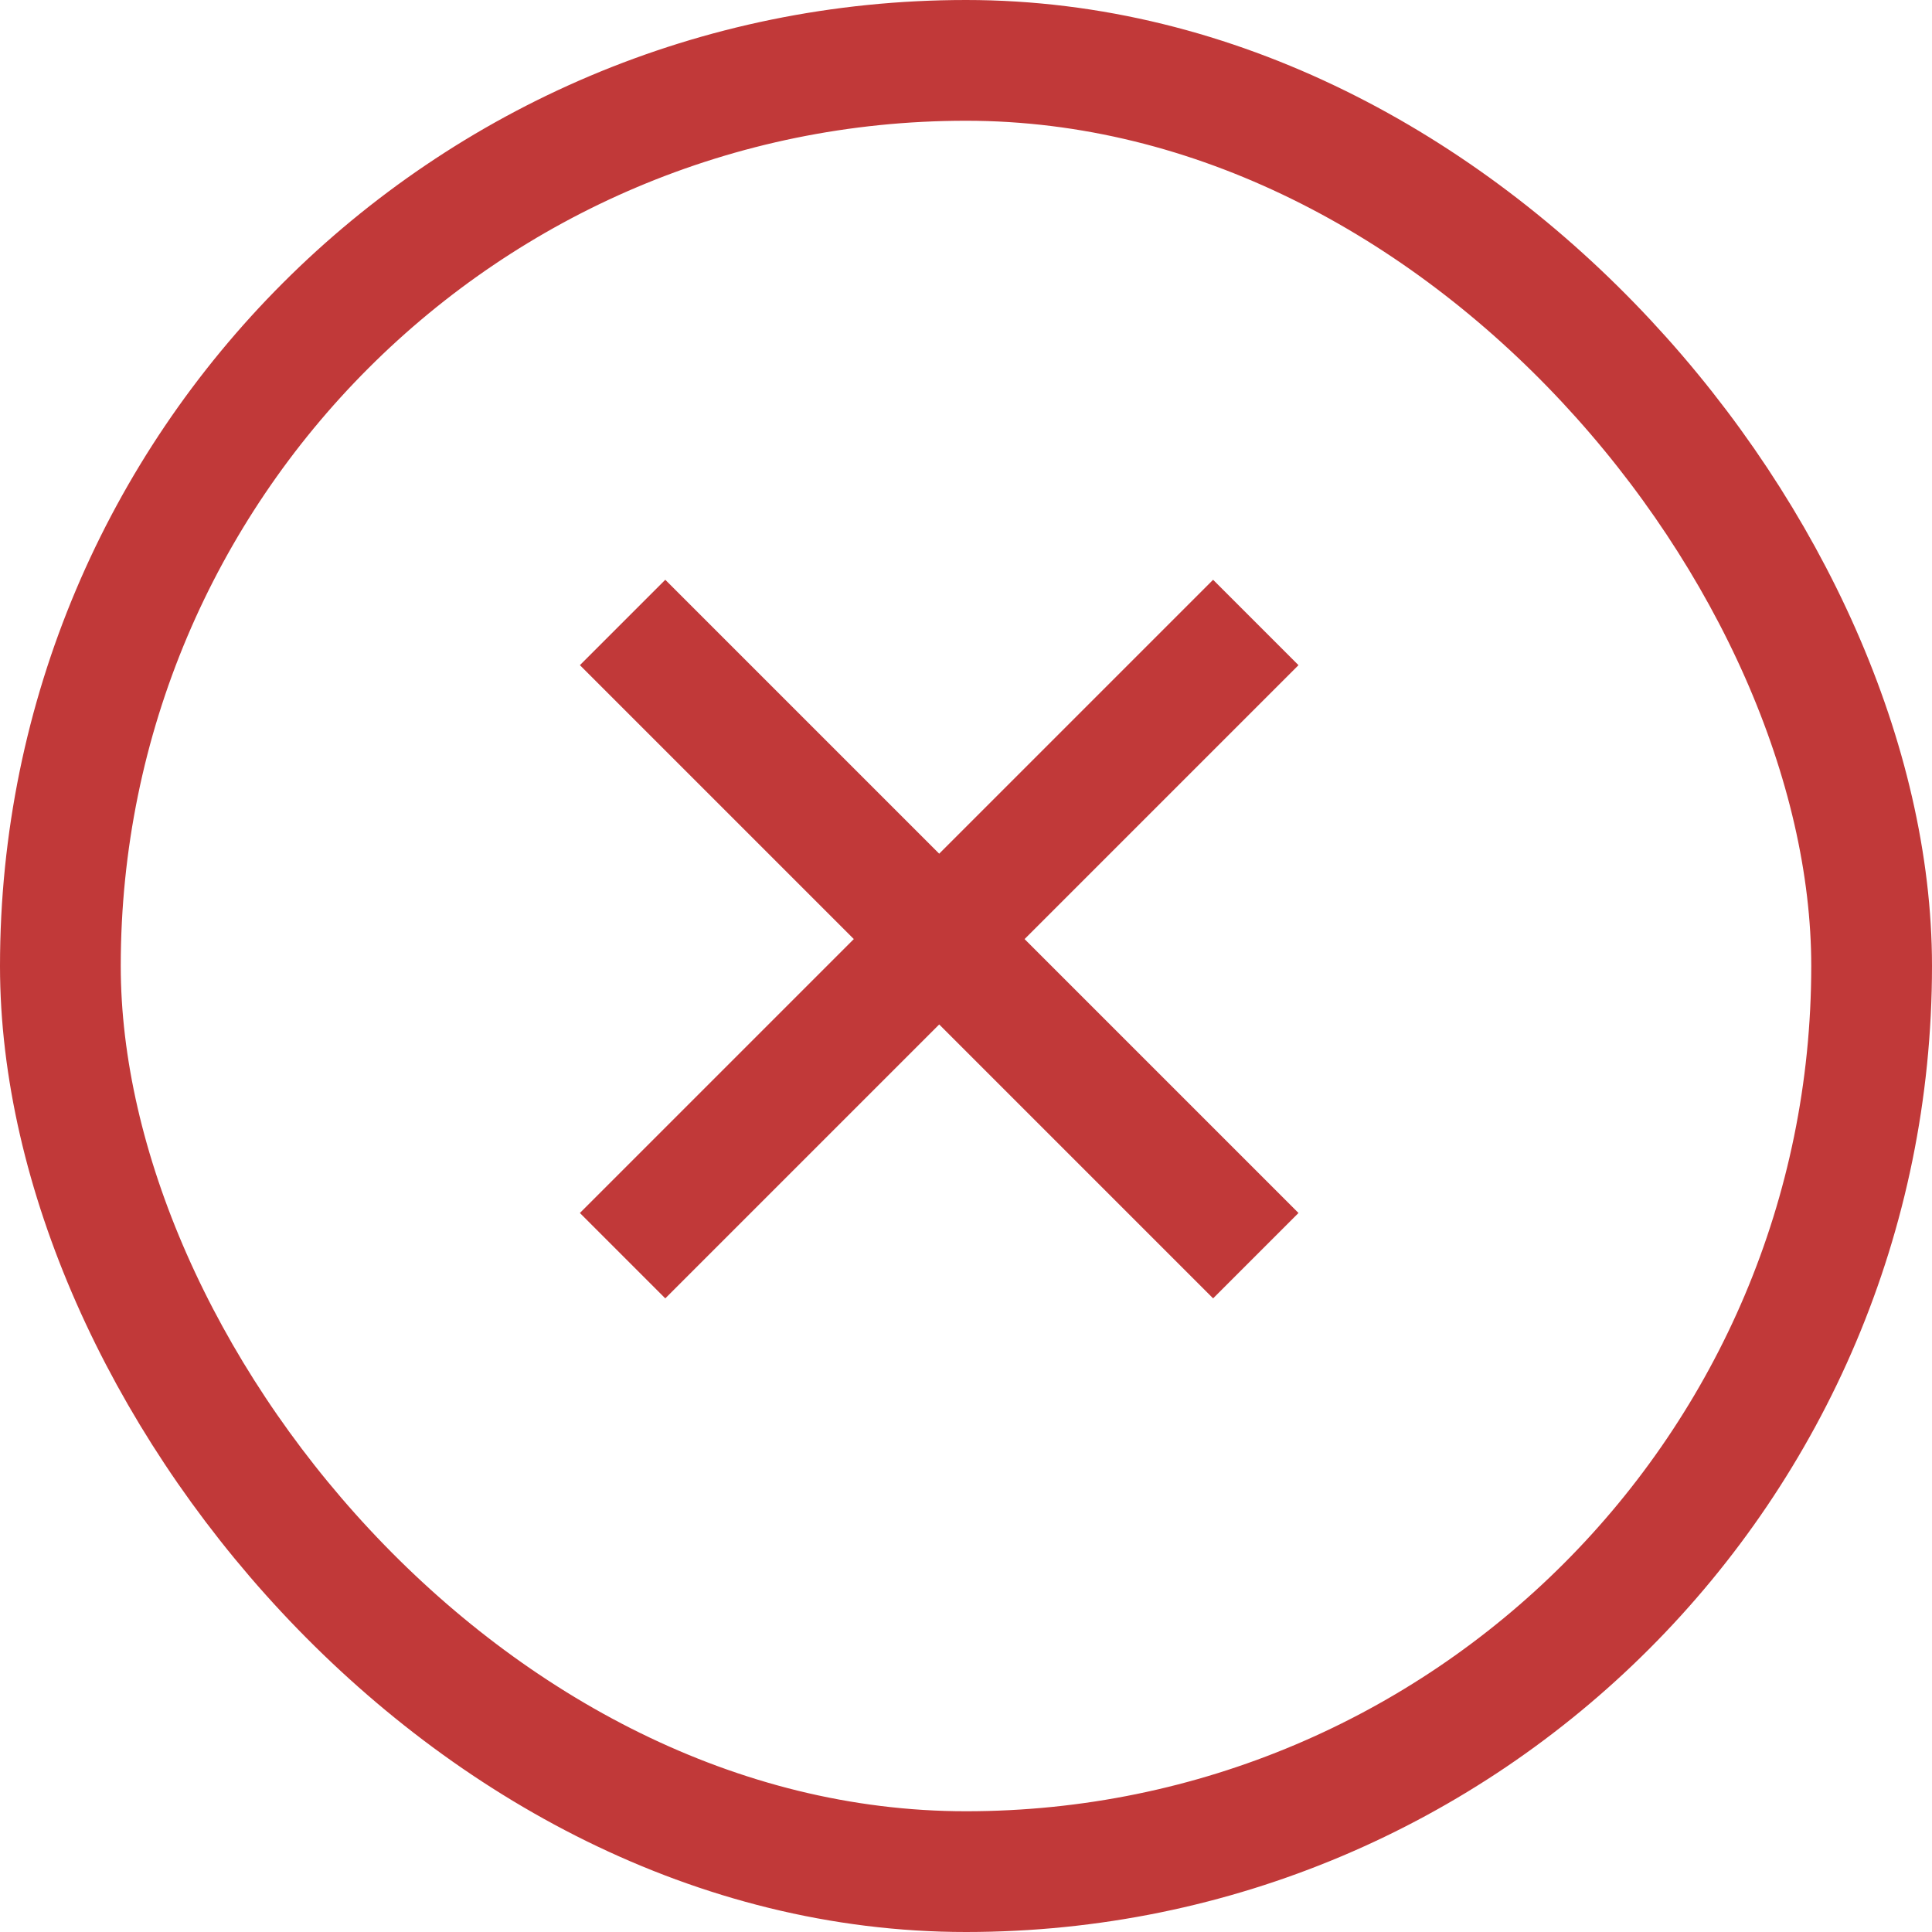
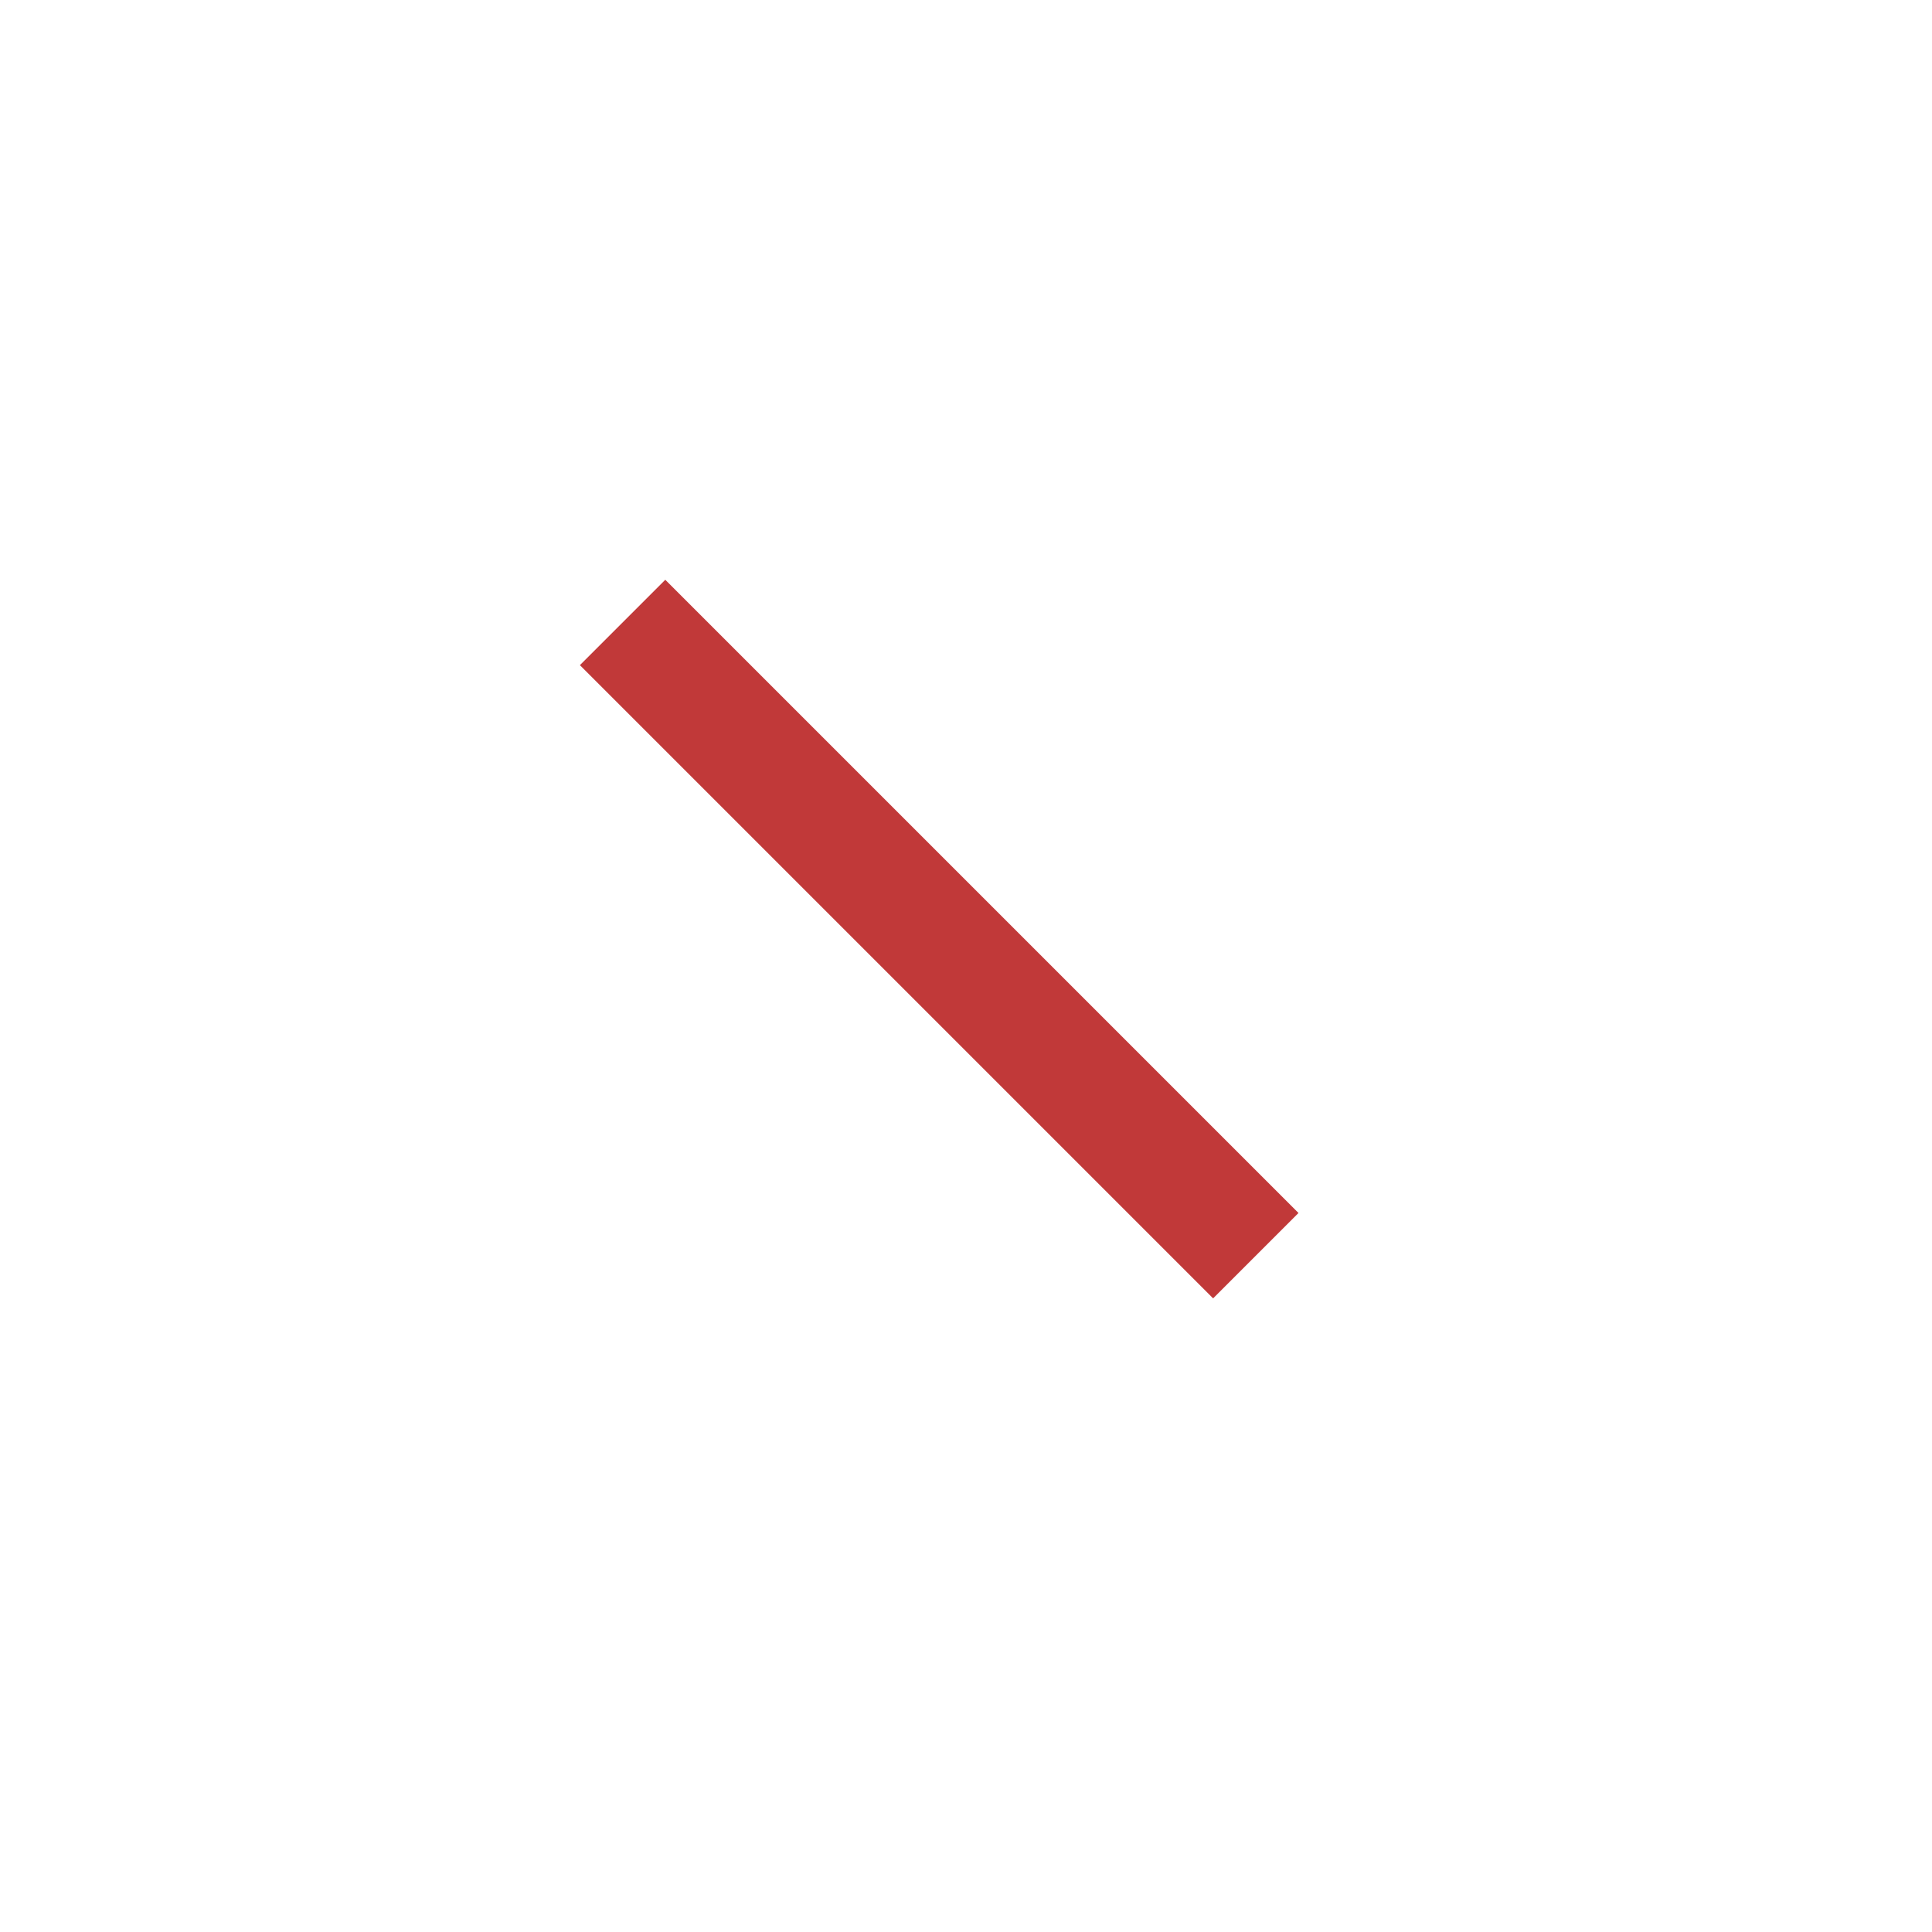
<svg xmlns="http://www.w3.org/2000/svg" width="16" height="16" viewBox="0 0 16 16" fill="none">
-   <rect x="0.5" y="0.5" width="15" height="15" rx="7.5" stroke="#C13939" />
-   <path d="M5.156 10.399L10.4 5.155" stroke="#C13939" />
  <path d="M10.4 10.399L5.156 5.155" stroke="#C13939" />
</svg>